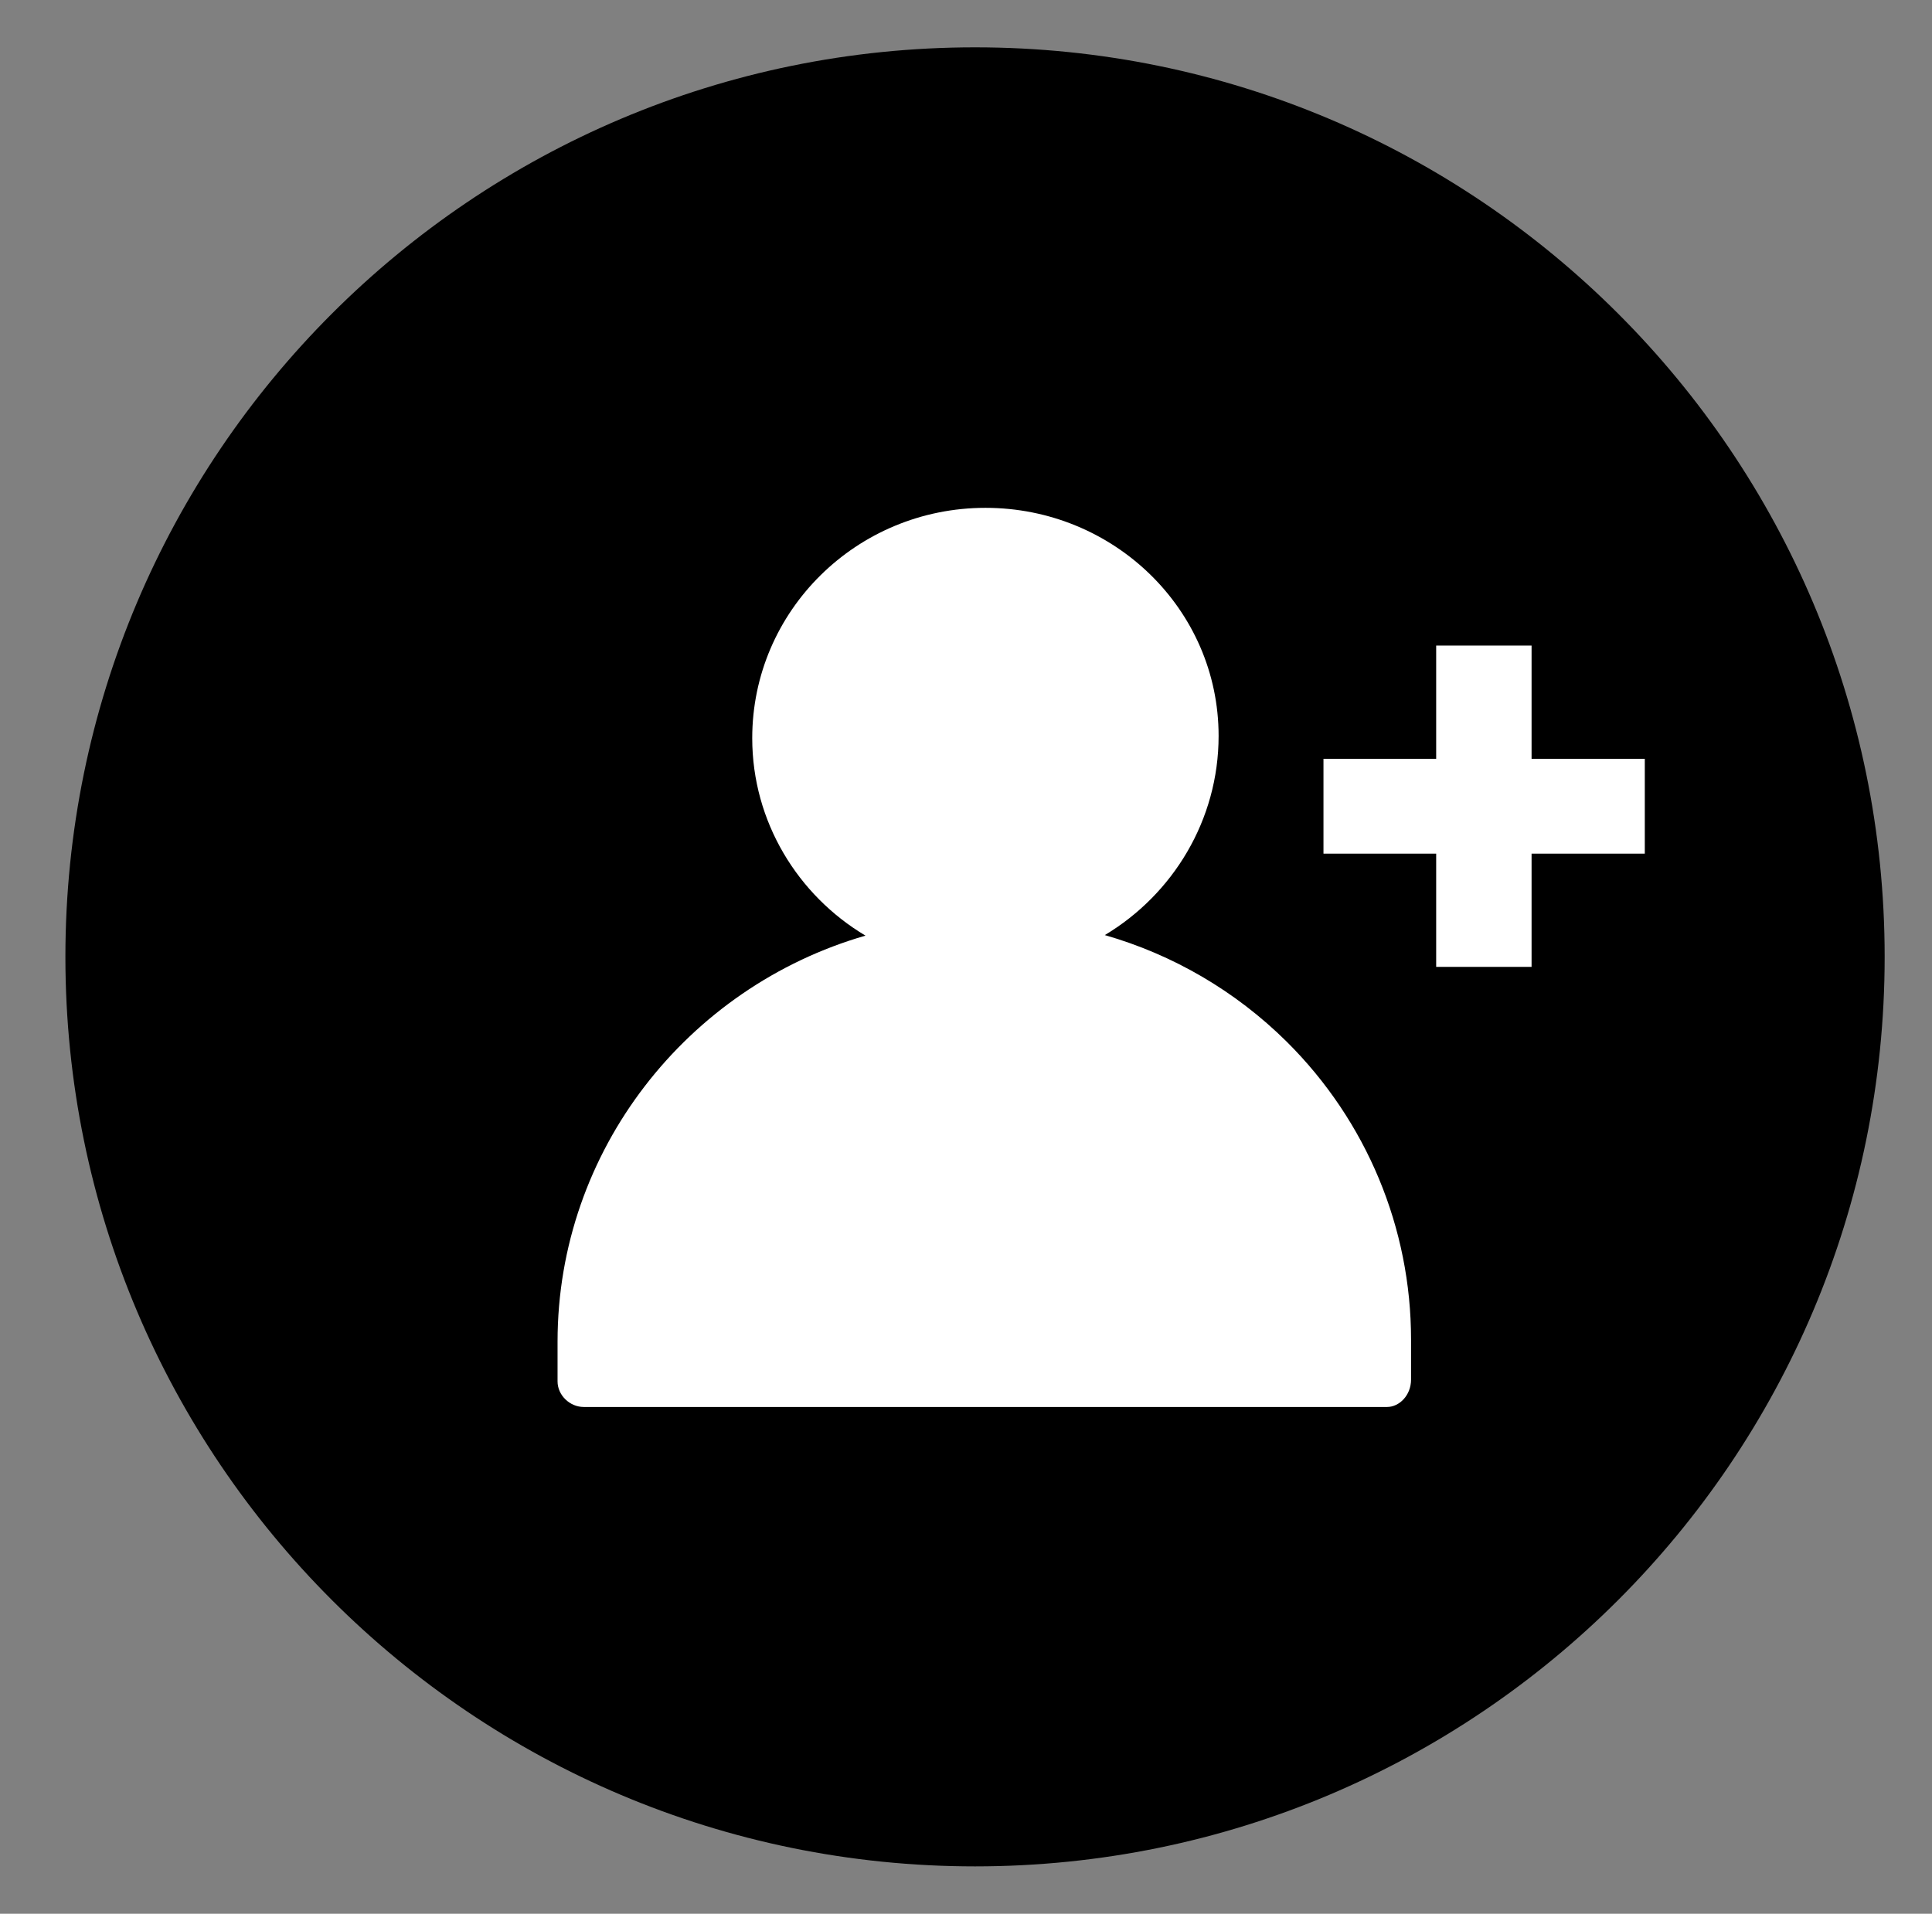
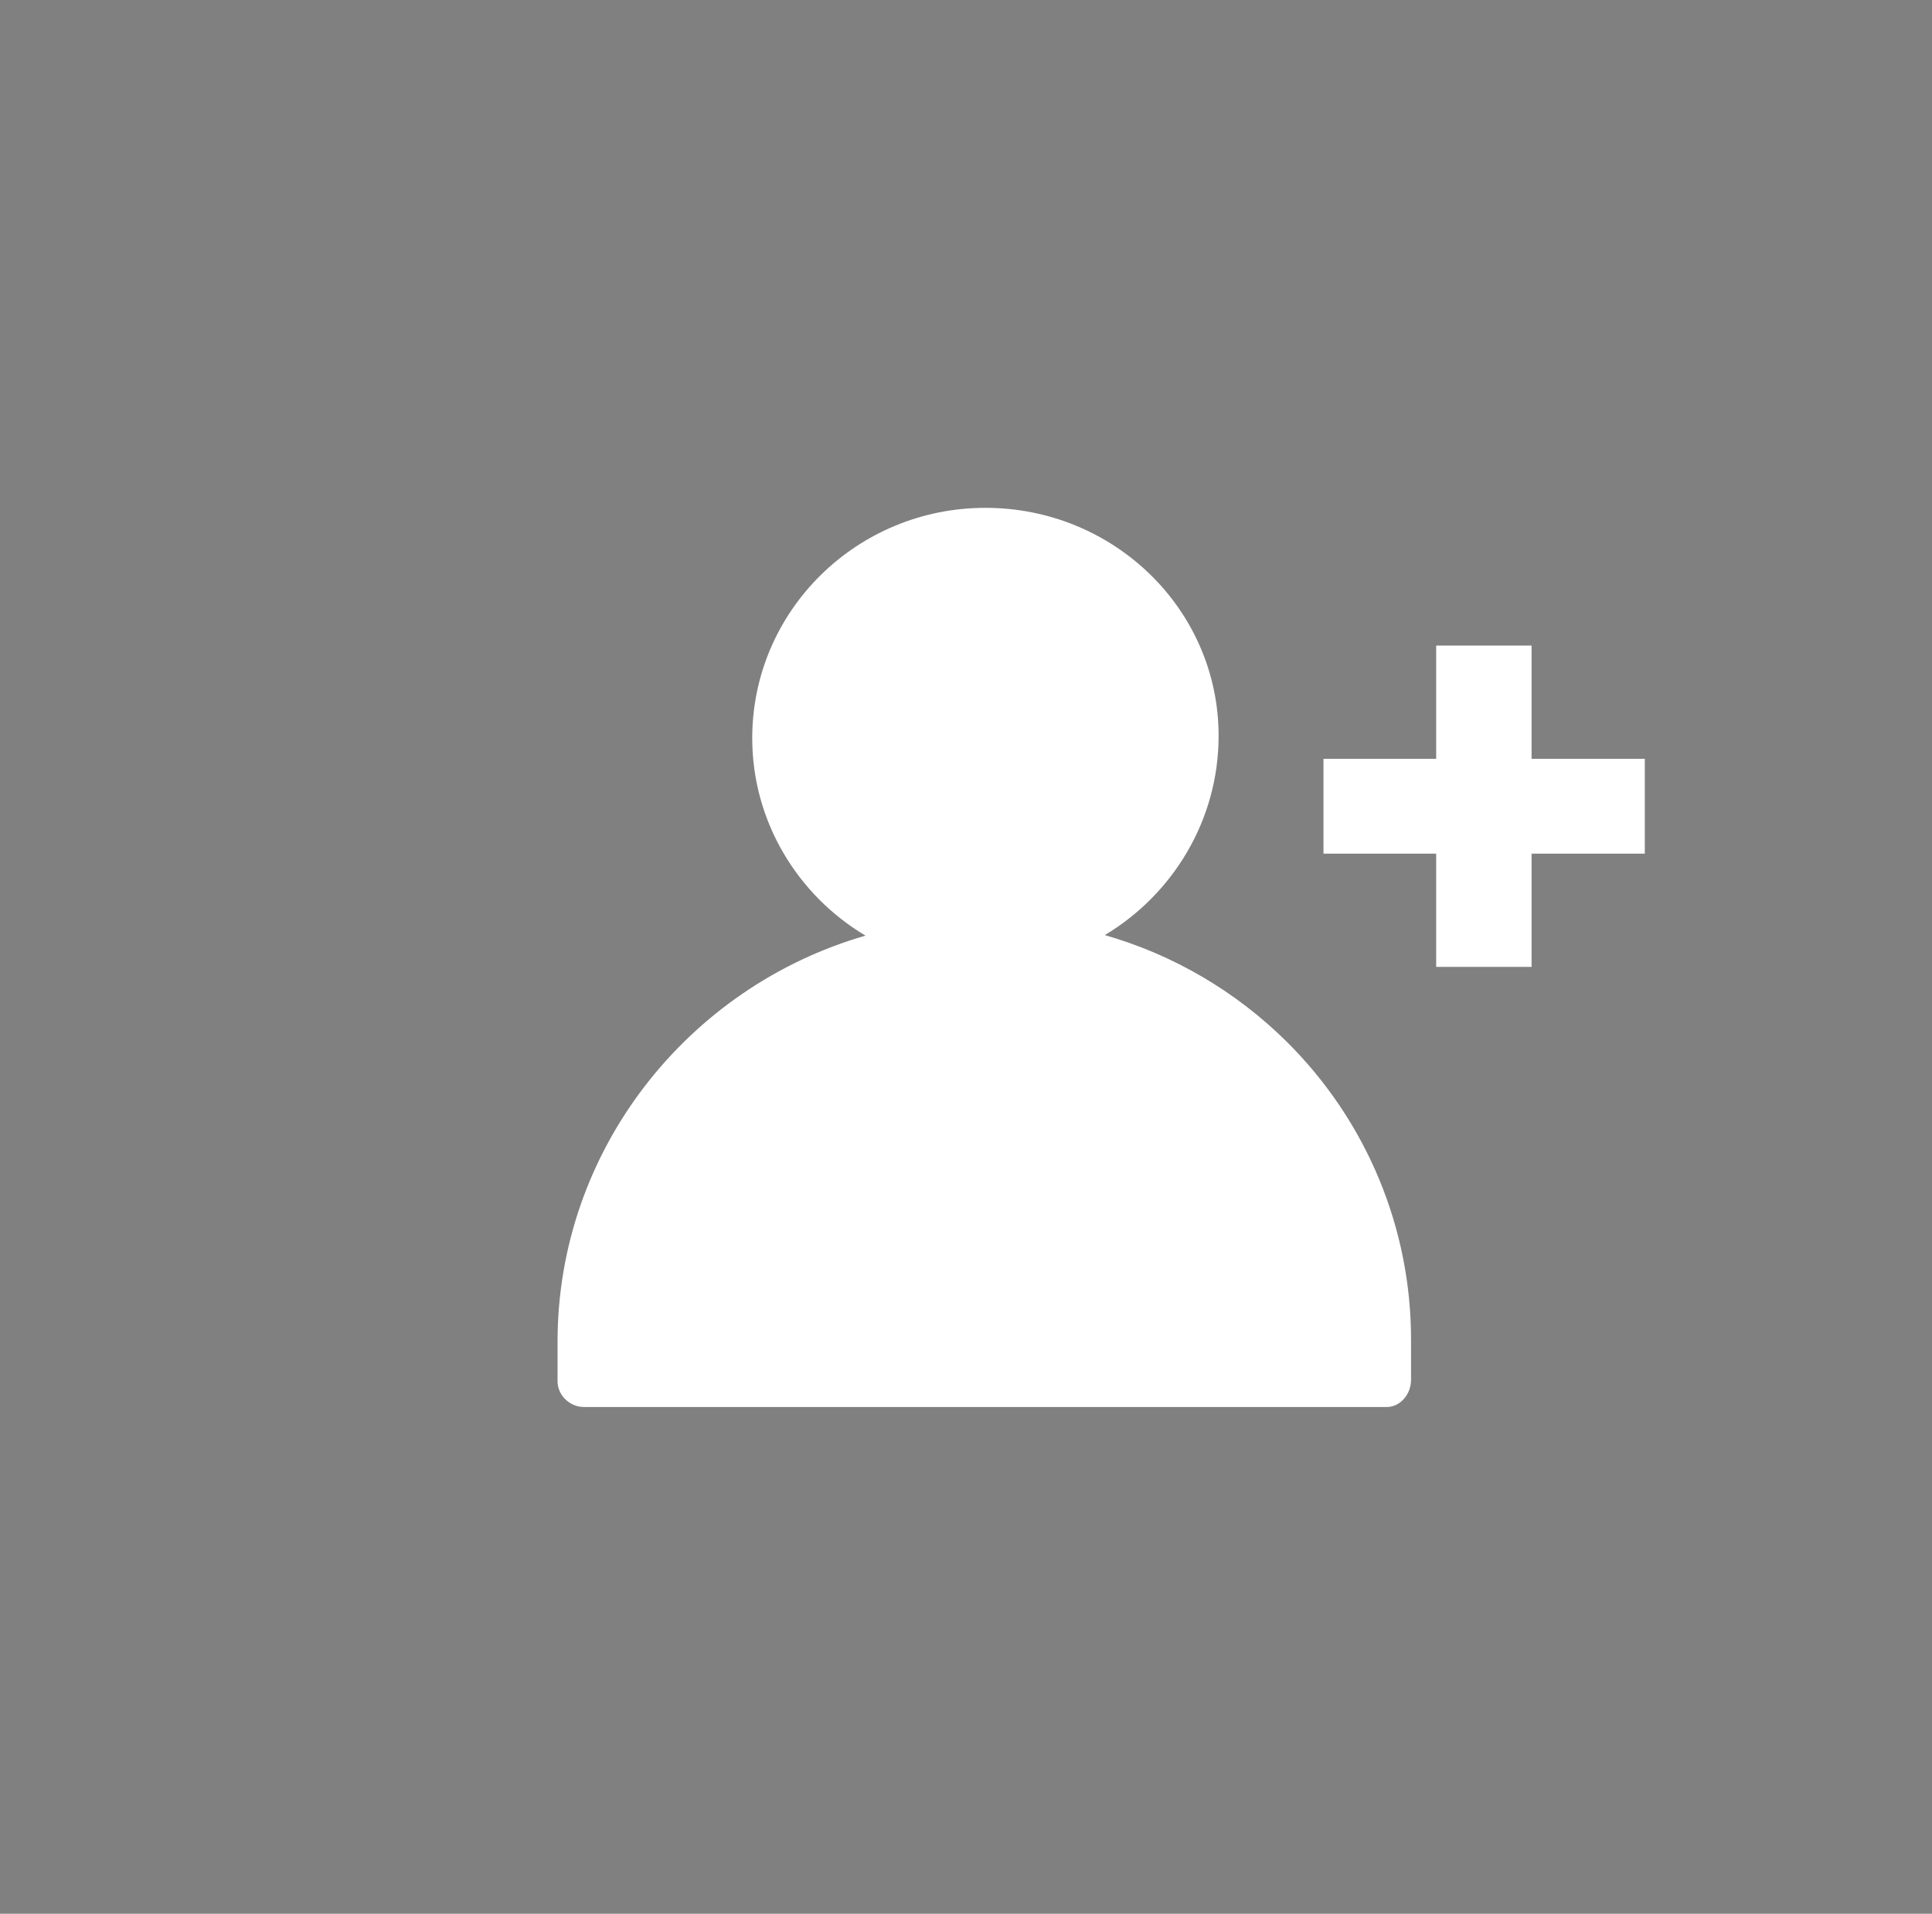
<svg xmlns="http://www.w3.org/2000/svg" width="107" height="106" xml:space="preserve" overflow="hidden">
  <rect width="100%" height="100%" fill="#808080" stroke="none" />
  <defs>
    <clipPath id="clip0">
      <path d="M584 118.622C556.178 118.622 533.622 141.178 533.622 169 533.622 196.822 556.178 219.378 584 219.378 611.822 219.378 634.378 196.822 634.378 169 634.378 141.178 611.822 118.622 584 118.622Z" fill-rule="nonzero" clip-rule="nonzero" />
    </clipPath>
    <clipPath id="clip1">
      <path d="M584 118.622C556.178 118.622 533.622 141.178 533.622 169 533.622 196.822 556.178 219.378 584 219.378 611.822 219.378 634.378 196.822 634.378 169 634.378 141.178 611.822 118.622 584 118.622Z" fill-rule="nonzero" clip-rule="nonzero" />
    </clipPath>
  </defs>
  <g transform="translate(-530 -116)">
    <g>
      <g>
        <g>
          <g>
            <g>
              <g clip-path="url(#clip0)">
                <g>
                  <g>
                    <g clip-path="url(#clip1)">
-                       <path d="M533.622 118.622 634.378 118.622 634.378 219.378 533.622 219.378Z" fill="#000000" fill-rule="nonzero" fill-opacity="1" />
-                     </g>
+                       </g>
                  </g>
                </g>
              </g>
            </g>
            <g>
              <path d="M606.82 193.932 562.331 193.932C561.558 193.932 560.879 193.283 560.879 192.511L560.879 190.316C560.879 179.719 568.078 170.667 577.933 167.824 574.195 165.599 571.661 161.522 571.661 156.887 571.661 149.843 577.438 144.129 584.577 144.129 591.682 144.129 597.49 149.752 597.49 156.763 597.49 161.428 594.956 165.538 591.188 167.794 594.956 168.876 598.418 170.883 601.258 173.695 605.708 178.112 608.148 184.044 608.148 190.192L608.148 192.417C608.148 193.283 607.5 193.932 606.82 193.932Z" fill="#FFFFFF" fill-rule="nonzero" fill-opacity="1" />
            </g>
            <g>
              <path d="M609.54 151.758 614.823 151.758 614.823 158.03 621.094 158.03 621.094 163.283 614.823 163.283 614.823 169.555 609.54 169.555 609.54 163.283 603.298 163.283 603.298 158.03 609.54 158.03Z" fill="#FFFFFF" fill-rule="evenodd" fill-opacity="1" />
            </g>
          </g>
        </g>
      </g>
    </g>
  </g>
</svg>